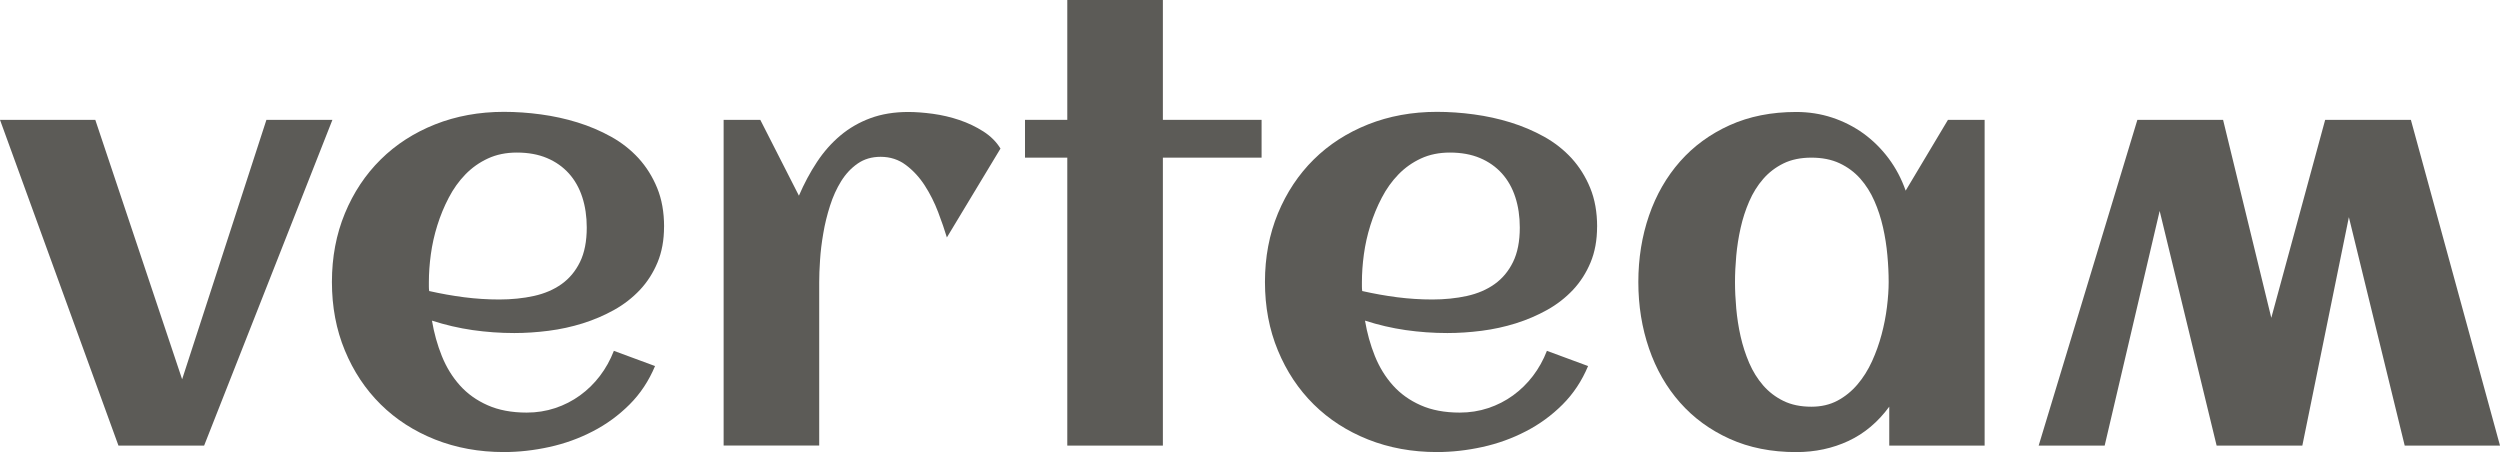
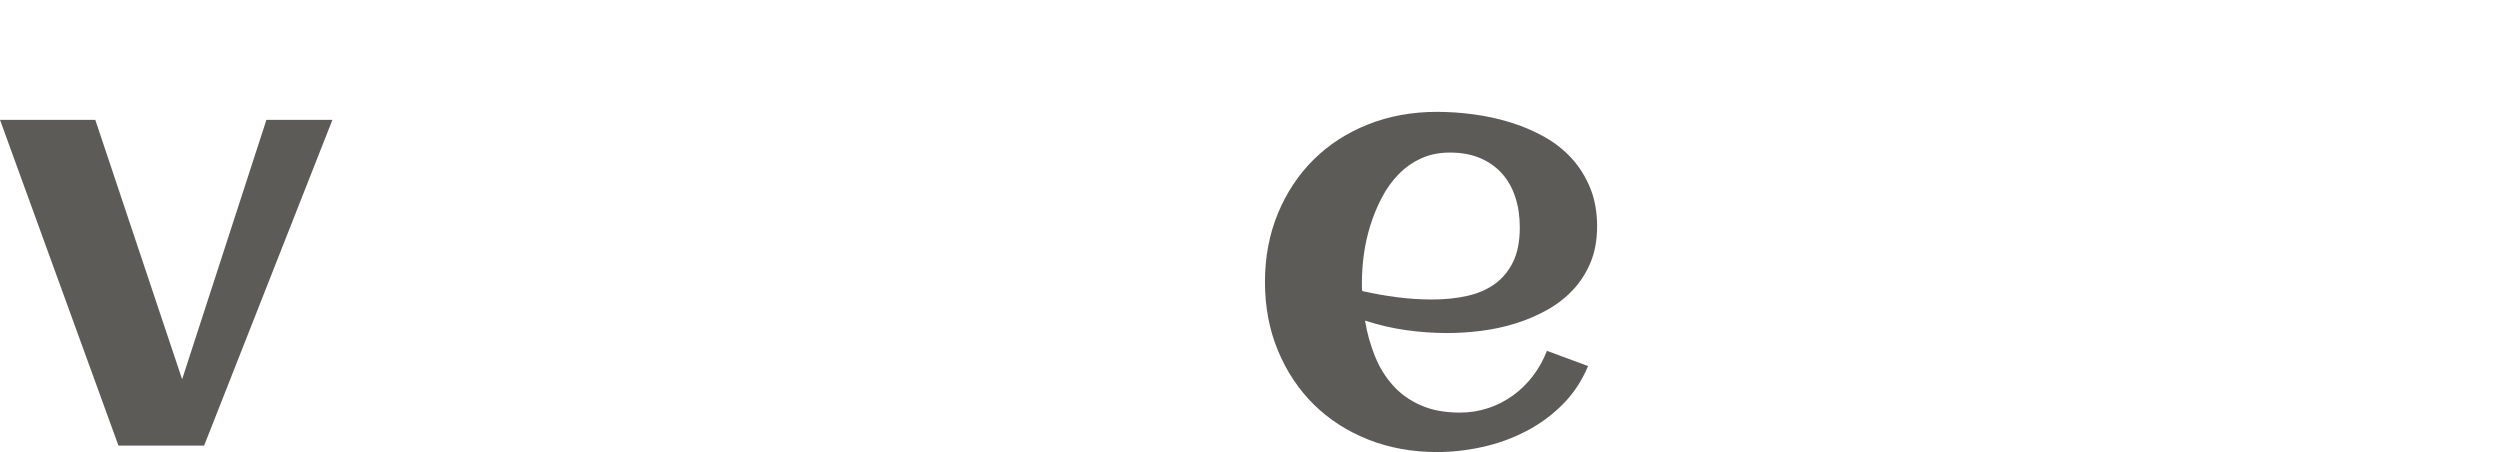
<svg xmlns="http://www.w3.org/2000/svg" width="365" height="66" viewBox="0 0 365 66" fill="none">
  <g clip-path="url(#clip0_94_167)">
    <path d="M29.808 65.057H17.295L0 17.498H13.913L26.59 55.377L38.897 17.498H48.533L29.802 65.057H29.808Z" fill="#5C5B57" />
-     <path d="M96.95 33.103C96.95 35.05 96.634 36.784 96.001 38.311C95.368 39.832 94.511 41.171 93.428 42.327C92.339 43.477 91.086 44.456 89.662 45.247C88.233 46.044 86.712 46.695 85.094 47.206C83.476 47.711 81.803 48.076 80.093 48.295C78.378 48.514 76.711 48.624 75.093 48.624C73.037 48.624 71.005 48.478 68.997 48.192C66.996 47.9 65.019 47.444 63.066 46.811C63.37 48.624 63.851 50.346 64.508 51.982C65.165 53.613 66.047 55.042 67.142 56.265C68.237 57.488 69.587 58.456 71.2 59.167C72.799 59.879 74.704 60.238 76.9 60.238C78.353 60.238 79.74 60.019 81.061 59.581C82.381 59.143 83.585 58.523 84.686 57.726C85.787 56.929 86.749 55.986 87.588 54.884C88.421 53.789 89.103 52.566 89.626 51.222L95.636 53.442C94.73 55.608 93.489 57.488 91.907 59.064C90.326 60.64 88.543 61.948 86.554 62.97C84.564 64.004 82.454 64.765 80.215 65.258C77.976 65.751 75.762 66 73.566 66C69.94 66 66.594 65.385 63.522 64.169C60.45 62.946 57.798 61.236 55.578 59.04C53.357 56.843 51.611 54.221 50.352 51.173C49.087 48.125 48.46 44.791 48.46 41.165C48.46 37.539 49.093 34.205 50.352 31.157C51.611 28.108 53.357 25.486 55.578 23.29C57.798 21.093 60.45 19.384 63.522 18.161C66.594 16.944 69.946 16.33 73.566 16.33C75.324 16.33 77.118 16.451 78.962 16.701C80.805 16.95 82.588 17.34 84.315 17.875C86.043 18.41 87.679 19.104 89.212 19.956C90.751 20.808 92.084 21.86 93.227 23.101C94.365 24.355 95.271 25.796 95.947 27.445C96.622 29.094 96.956 30.974 96.956 33.085L96.95 33.103ZM62.658 42.491C64.362 42.874 66.059 43.179 67.762 43.398C69.466 43.617 71.181 43.726 72.909 43.726C74.636 43.726 76.401 43.556 77.952 43.209C79.497 42.868 80.848 42.29 81.985 41.481C83.123 40.672 84.023 39.595 84.68 38.251C85.337 36.906 85.666 35.233 85.666 33.225C85.666 31.607 85.447 30.122 85.009 28.778C84.571 27.433 83.914 26.277 83.056 25.322C82.186 24.361 81.127 23.612 79.862 23.077C78.597 22.541 77.131 22.274 75.458 22.274C73.894 22.274 72.483 22.56 71.236 23.138C69.989 23.716 68.894 24.488 67.945 25.468C67.002 26.441 66.187 27.573 65.518 28.863C64.842 30.153 64.289 31.497 63.851 32.897C63.413 34.296 63.096 35.707 62.902 37.137C62.707 38.567 62.616 39.911 62.616 41.171V41.828C62.616 42.047 62.628 42.266 62.658 42.485V42.491Z" fill="#5C5B57" />
-     <path d="M146.067 21.696L138.244 34.667C137.915 33.572 137.489 32.337 136.966 30.962C136.443 29.587 135.798 28.303 135.032 27.11C134.265 25.912 133.347 24.914 132.276 24.105C131.205 23.296 129.97 22.894 128.571 22.894C127.282 22.894 126.162 23.223 125.219 23.88C124.27 24.537 123.467 25.395 122.81 26.453C122.153 27.512 121.606 28.704 121.186 30.031C120.76 31.363 120.426 32.708 120.201 34.065C119.963 35.427 119.805 36.729 119.726 37.977C119.641 39.224 119.604 40.301 119.604 41.207V65.045H105.649V17.497H111.003L116.642 28.571C117.408 26.788 118.29 25.145 119.276 23.655C120.261 22.158 121.405 20.868 122.695 19.785C123.984 18.702 125.444 17.857 127.081 17.254C128.711 16.652 130.56 16.348 132.617 16.348C133.687 16.348 134.88 16.439 136.2 16.615C137.52 16.798 138.809 17.096 140.069 17.522C141.334 17.948 142.496 18.508 143.567 19.189C144.637 19.876 145.477 20.71 146.079 21.702L146.067 21.696Z" fill="#5C5B57" />
-     <path d="M169.78 65.057H155.824V23.016H149.65V17.498H155.824V0H169.78V17.498H184.191V23.016H169.78V65.057Z" fill="#5C5B57" />
    <path d="M233.174 33.103C233.174 35.05 232.858 36.784 232.225 38.311C231.592 39.832 230.735 41.171 229.652 42.327C228.563 43.477 227.31 44.456 225.886 45.247C224.457 46.044 222.936 46.695 221.318 47.206C219.7 47.711 218.027 48.076 216.317 48.295C214.602 48.514 212.935 48.624 211.317 48.624C209.261 48.624 207.229 48.478 205.221 48.192C203.22 47.9 201.243 47.444 199.29 46.811C199.594 48.624 200.075 50.346 200.732 51.982C201.389 53.613 202.271 55.042 203.366 56.265C204.461 57.488 205.811 58.456 207.423 59.167C209.023 59.879 210.927 60.238 213.123 60.238C214.577 60.238 215.964 60.019 217.284 59.581C218.604 59.143 219.809 58.523 220.91 57.726C222.005 56.929 222.972 55.986 223.812 54.884C224.645 53.789 225.327 52.566 225.85 51.222L231.86 53.442C230.954 55.608 229.713 57.488 228.131 59.064C226.555 60.64 224.767 61.948 222.778 62.97C220.788 64.004 218.678 64.765 216.439 65.258C214.2 65.751 211.986 66 209.79 66C206.164 66 202.818 65.385 199.746 64.169C196.674 62.946 194.022 61.236 191.801 59.04C189.581 56.843 187.835 54.221 186.576 51.173C185.31 48.125 184.684 44.791 184.684 41.165C184.684 37.539 185.317 34.205 186.576 31.157C187.841 28.108 189.581 25.486 191.801 23.29C194.022 21.093 196.674 19.384 199.746 18.161C202.818 16.944 206.17 16.33 209.79 16.33C211.548 16.33 213.342 16.451 215.186 16.701C217.029 16.95 218.811 17.34 220.539 17.875C222.267 18.41 223.903 19.104 225.436 19.956C226.969 20.808 228.307 21.86 229.451 23.101C230.589 24.355 231.495 25.796 232.17 27.445C232.846 29.094 233.18 30.974 233.18 33.085L233.174 33.103ZM198.882 42.491C200.586 42.874 202.283 43.179 203.986 43.398C205.69 43.617 207.405 43.726 209.133 43.726C210.86 43.726 212.625 43.556 214.176 43.209C215.721 42.868 217.072 42.29 218.209 41.481C219.347 40.672 220.247 39.595 220.904 38.251C221.561 36.906 221.89 35.233 221.89 33.225C221.89 31.607 221.671 30.122 221.233 28.778C220.795 27.433 220.138 26.277 219.28 25.322C218.41 24.361 217.351 23.612 216.086 23.077C214.821 22.541 213.355 22.274 211.682 22.274C210.118 22.274 208.707 22.56 207.46 23.138C206.213 23.716 205.118 24.488 204.169 25.468C203.226 26.441 202.411 27.573 201.742 28.863C201.066 30.153 200.513 31.497 200.075 32.897C199.637 34.296 199.32 35.707 199.126 37.137C198.931 38.567 198.84 39.911 198.84 41.171V41.828C198.84 42.047 198.852 42.266 198.882 42.485V42.491Z" fill="#5C5B57" />
-     <path d="M289.743 65.057H275.831V59.374C274.182 61.625 272.199 63.292 269.881 64.375C267.563 65.458 265.021 66.006 262.247 66.006C258.621 66.006 255.385 65.361 252.531 64.071C249.678 62.781 247.263 61.017 245.286 58.778C243.309 56.545 241.8 53.917 240.76 50.893C239.72 47.875 239.197 44.633 239.197 41.177C239.197 37.721 239.72 34.478 240.76 31.46C241.8 28.443 243.315 25.814 245.286 23.576C247.263 21.337 249.678 19.572 252.531 18.282C255.385 16.993 258.627 16.348 262.247 16.348C264.084 16.348 265.836 16.621 267.496 17.169C269.157 17.717 270.678 18.495 272.071 19.493C273.452 20.497 274.675 21.708 275.733 23.119C276.792 24.537 277.619 26.107 278.227 27.834L284.402 17.497H289.755V65.057H289.743ZM275.745 41.177C275.745 39.942 275.685 38.64 275.557 37.265C275.435 35.89 275.222 34.533 274.918 33.188C274.614 31.844 274.2 30.56 273.659 29.337C273.124 28.114 272.436 27.031 271.603 26.082C270.763 25.139 269.759 24.391 268.579 23.837C267.399 23.284 266.024 23.016 264.461 23.016C262.897 23.016 261.541 23.296 260.385 23.861C259.235 24.427 258.244 25.182 257.422 26.131C256.601 27.074 255.92 28.169 255.385 29.404C254.849 30.639 254.429 31.929 254.131 33.273C253.827 34.618 253.62 35.969 253.493 37.332C253.371 38.688 253.31 39.972 253.31 41.183C253.31 42.394 253.371 43.683 253.493 45.052C253.62 46.427 253.827 47.784 254.131 49.129C254.436 50.473 254.855 51.763 255.385 52.998C255.92 54.233 256.601 55.322 257.422 56.271C258.244 57.214 259.235 57.975 260.385 58.535C261.535 59.1 262.897 59.38 264.461 59.38C265.89 59.38 267.156 59.088 268.269 58.498C269.376 57.908 270.35 57.117 271.189 56.131C272.029 55.146 272.734 54.02 273.312 52.755C273.89 51.489 274.352 50.187 274.711 48.843C275.07 47.498 275.332 46.16 275.496 44.827C275.66 43.495 275.745 42.278 275.745 41.183V41.177Z" fill="#5C5B57" />
-     <path d="M339.474 17.498H351.988L365 65.057H351.087L342.936 31.704L336.141 65.057H323.627L315.311 30.797L307.281 65.057H297.645L312.057 17.498H324.57L331.609 46.403L339.474 17.498Z" fill="#5C5B57" />
  </g>
  <defs>
    <clipPath id="clip0_94_167">
      <rect width="365" height="66" fill="white" />
    </clipPath>
  </defs>
</svg>